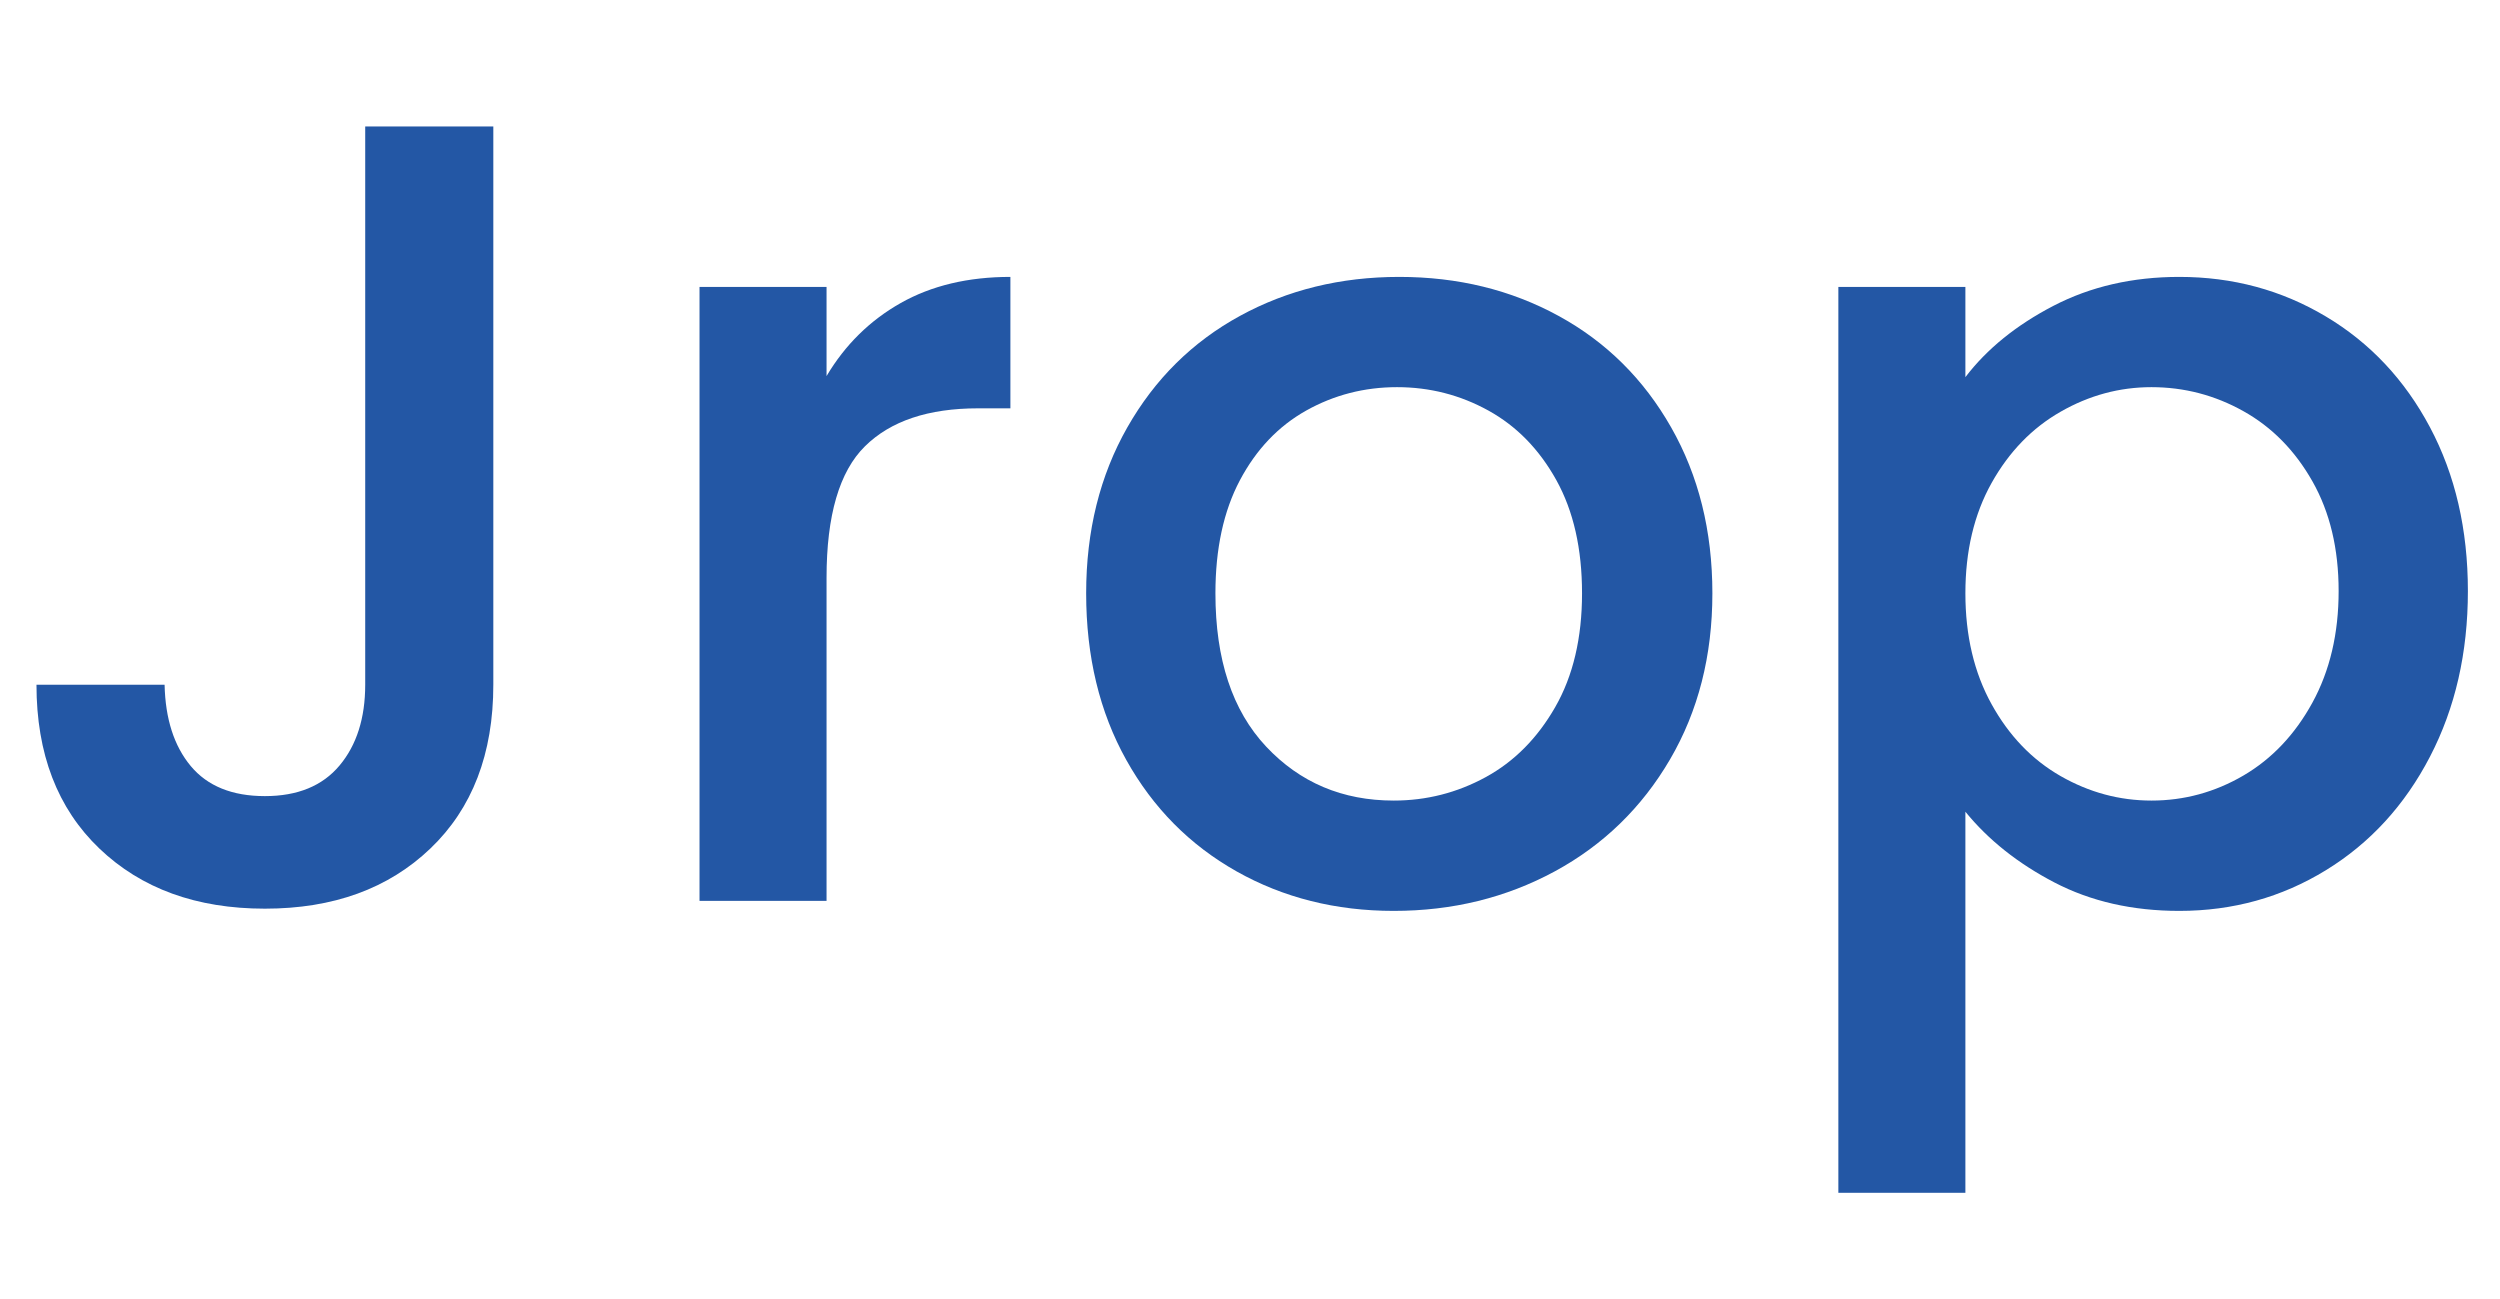
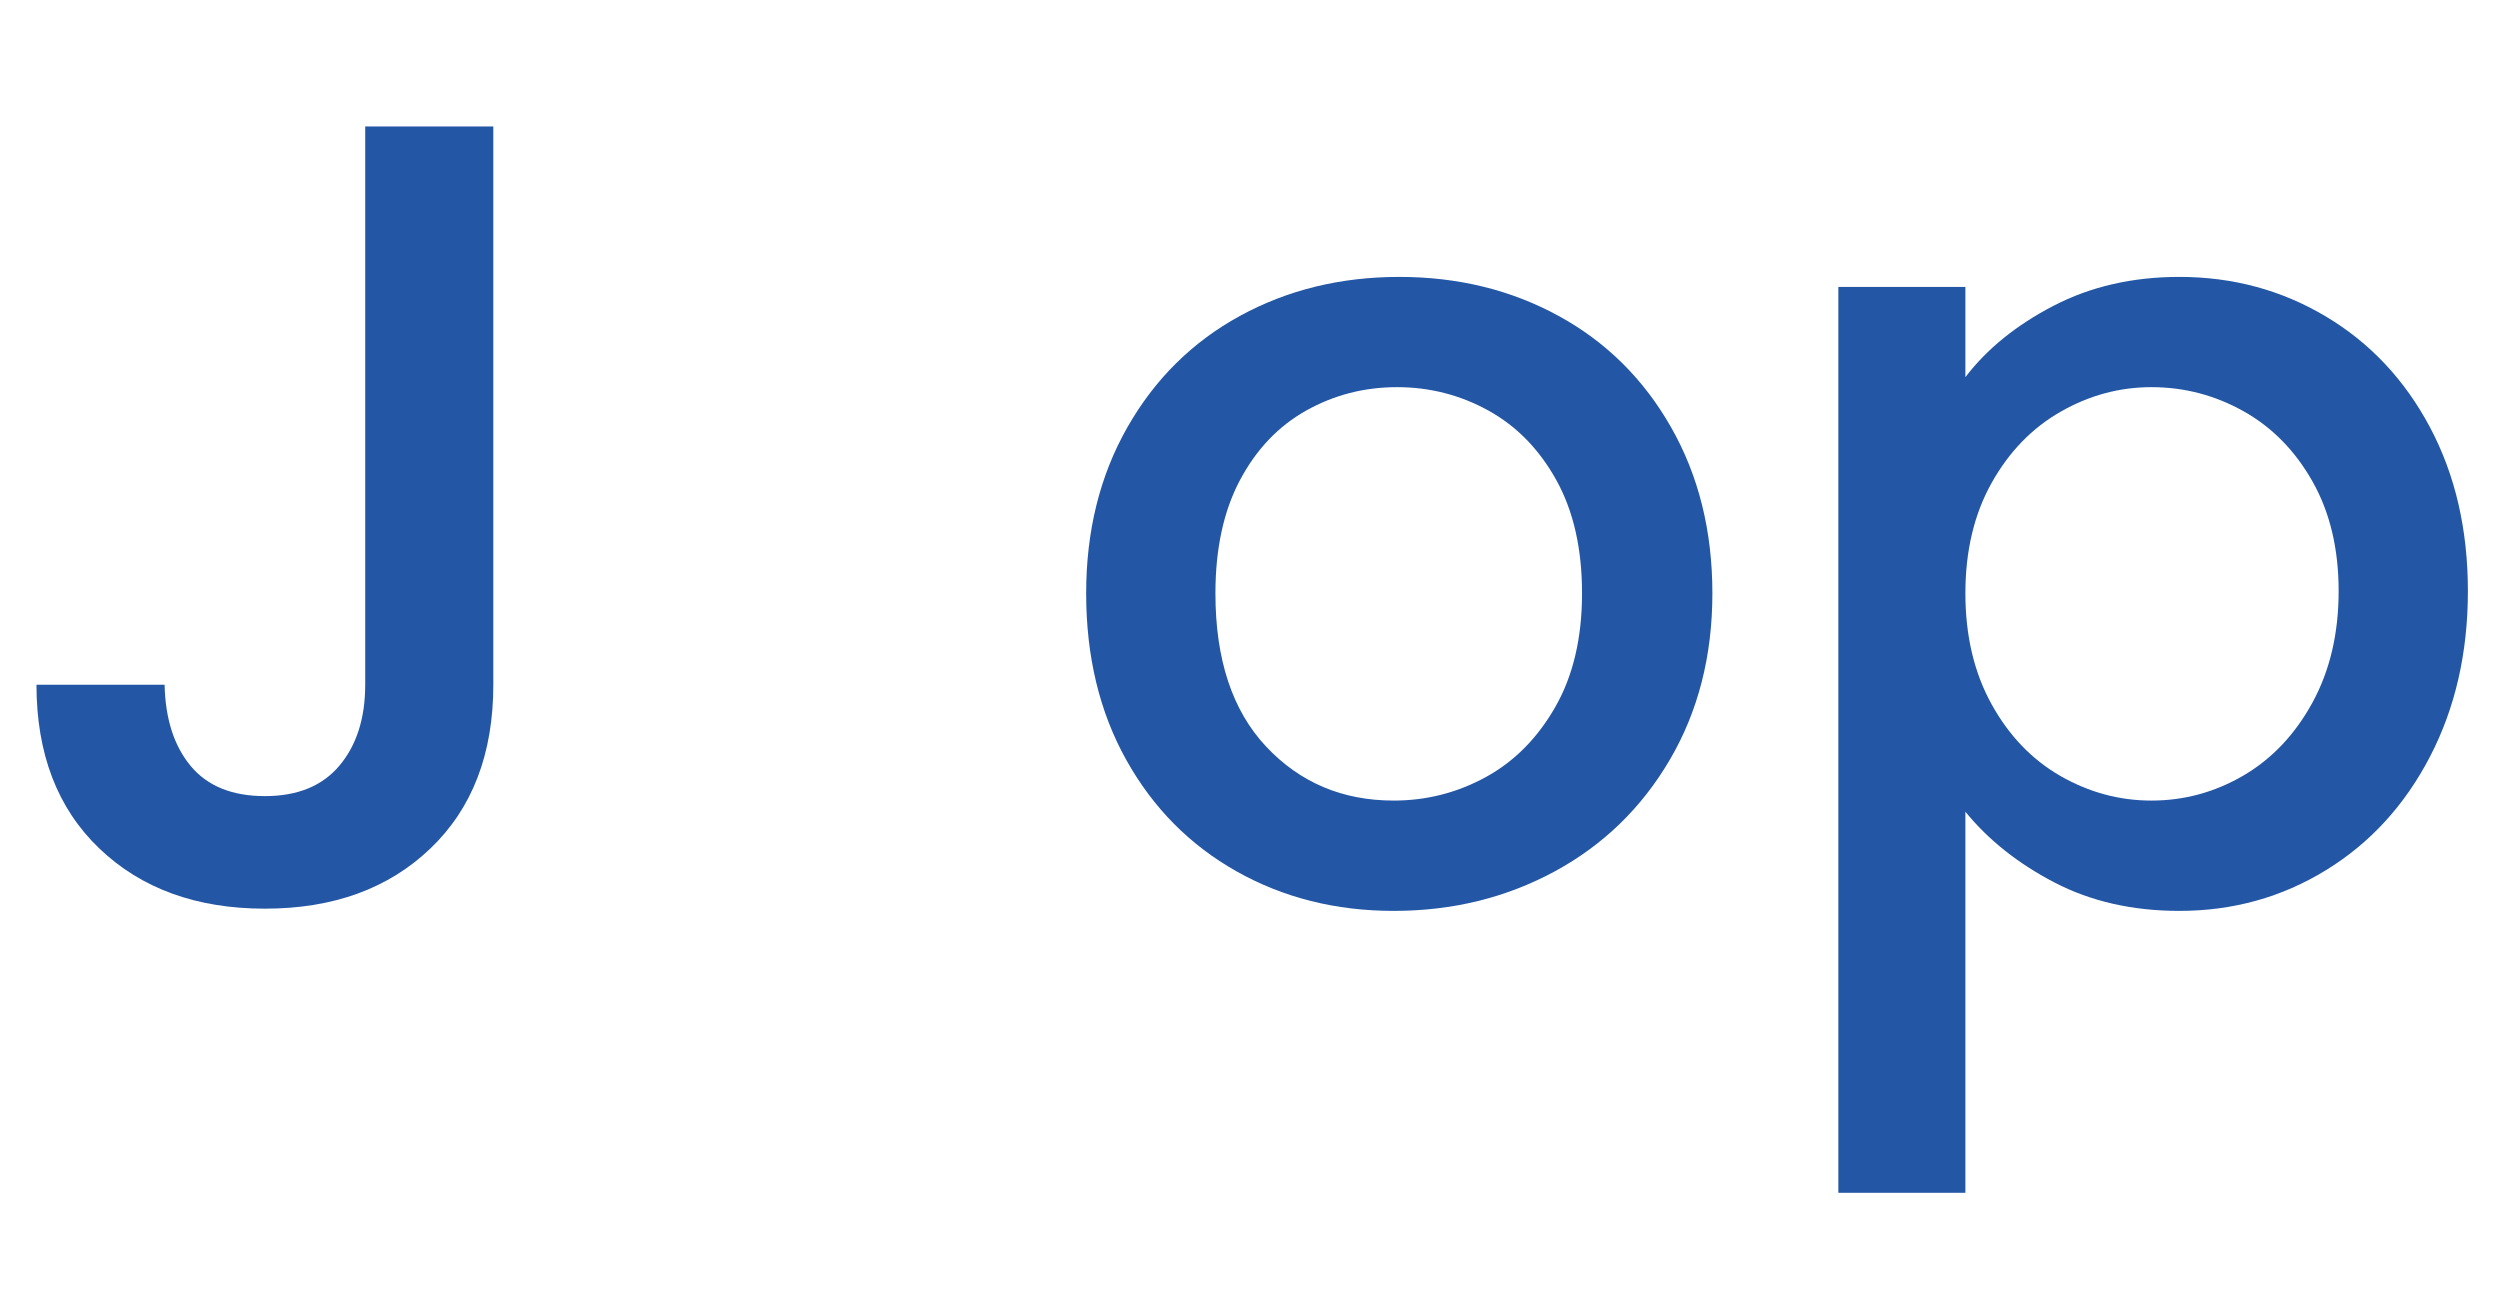
<svg xmlns="http://www.w3.org/2000/svg" width="770" zoomAndPan="magnify" viewBox="0 0 577.5 300" height="400" preserveAspectRatio="xMidYMid meet" version="1.0">
  <defs>
    <g />
  </defs>
  <g fill="#2357a5" fill-opacity="1">
    <g transform="translate(-2.902, 208.105)">
      <g>
        <path d="M 116.859 -178.891 L 116.859 -49.938 C 116.859 -33.977 112.008 -21.363 102.312 -12.094 C 92.625 -2.832 79.883 1.797 64.094 1.797 C 48.301 1.797 35.555 -2.832 25.859 -12.094 C 16.172 -21.363 11.328 -33.977 11.328 -49.938 L 40.922 -49.938 C 41.098 -42.039 43.113 -35.773 46.969 -31.141 C 50.832 -26.516 56.539 -24.203 64.094 -24.203 C 71.645 -24.203 77.395 -26.562 81.344 -31.281 C 85.289 -36 87.266 -42.219 87.266 -49.938 L 87.266 -178.891 Z M 116.859 -178.891 " />
      </g>
    </g>
  </g>
  <g fill="#2357a5" fill-opacity="1">
    <g transform="translate(142.277, 208.105)">
      <g>
-         <path d="M 48.656 -121.234 C 52.938 -128.441 58.641 -134.062 65.766 -138.094 C 72.891 -142.125 81.344 -144.141 91.125 -144.141 L 91.125 -113.781 L 83.656 -113.781 C 72.156 -113.781 63.445 -110.859 57.531 -105.016 C 51.613 -99.18 48.656 -89.055 48.656 -74.641 L 48.656 0 L 19.312 0 L 19.312 -141.828 L 48.656 -141.828 Z M 48.656 -121.234 " />
-       </g>
+         </g>
    </g>
  </g>
  <g fill="#2357a5" fill-opacity="1">
    <g transform="translate(241.122, 208.105)">
      <g>
        <path d="M 80.828 2.312 C 67.441 2.312 55.344 -0.727 44.531 -6.812 C 33.719 -12.906 25.223 -21.488 19.047 -32.562 C 12.867 -43.633 9.781 -56.461 9.781 -71.047 C 9.781 -85.461 12.953 -98.242 19.297 -109.391 C 25.648 -120.547 34.316 -129.125 45.297 -135.125 C 56.285 -141.133 68.555 -144.141 82.109 -144.141 C 95.672 -144.141 107.941 -141.133 118.922 -135.125 C 129.898 -129.125 138.562 -120.547 144.906 -109.391 C 151.258 -98.242 154.438 -85.461 154.438 -71.047 C 154.438 -56.629 151.176 -43.844 144.656 -32.688 C 138.133 -21.531 129.254 -12.906 118.016 -6.812 C 106.773 -0.727 94.379 2.312 80.828 2.312 Z M 80.828 -23.172 C 88.379 -23.172 95.457 -24.973 102.062 -28.578 C 108.664 -32.18 114.023 -37.582 118.141 -44.781 C 122.266 -51.988 124.328 -60.742 124.328 -71.047 C 124.328 -81.336 122.352 -90.047 118.406 -97.172 C 114.457 -104.297 109.223 -109.66 102.703 -113.266 C 96.18 -116.867 89.145 -118.672 81.594 -118.672 C 74.039 -118.672 67.047 -116.867 60.609 -113.266 C 54.18 -109.66 49.078 -104.297 45.297 -97.172 C 41.523 -90.047 39.641 -81.336 39.641 -71.047 C 39.641 -55.773 43.539 -43.977 51.344 -35.656 C 59.156 -27.332 68.984 -23.172 80.828 -23.172 Z M 80.828 -23.172 " />
      </g>
    </g>
  </g>
  <g fill="#2357a5" fill-opacity="1">
    <g transform="translate(405.349, 208.105)">
      <g>
        <path d="M 48.656 -120.984 C 53.625 -127.504 60.398 -132.992 68.984 -137.453 C 77.566 -141.91 87.266 -144.141 98.078 -144.141 C 110.43 -144.141 121.711 -141.094 131.922 -135 C 142.129 -128.914 150.148 -120.379 155.984 -109.391 C 161.816 -98.41 164.734 -85.801 164.734 -71.562 C 164.734 -57.312 161.816 -44.566 155.984 -33.328 C 150.148 -22.086 142.129 -13.336 131.922 -7.078 C 121.711 -0.816 110.43 2.312 98.078 2.312 C 87.266 2.312 77.648 0.125 69.234 -4.25 C 60.828 -8.625 53.969 -14.07 48.656 -20.594 L 48.656 67.438 L 19.312 67.438 L 19.312 -141.828 L 48.656 -141.828 Z M 134.875 -71.562 C 134.875 -81.344 132.859 -89.789 128.828 -96.906 C 124.797 -104.031 119.477 -109.438 112.875 -113.125 C 106.27 -116.82 99.191 -118.672 91.641 -118.672 C 84.254 -118.672 77.258 -116.781 70.656 -113 C 64.051 -109.227 58.734 -103.738 54.703 -96.531 C 50.672 -89.32 48.656 -80.828 48.656 -71.047 C 48.656 -61.266 50.672 -52.727 54.703 -45.438 C 58.734 -38.145 64.051 -32.609 70.656 -28.828 C 77.258 -25.055 84.254 -23.172 91.641 -23.172 C 99.191 -23.172 106.27 -25.098 112.875 -28.953 C 119.477 -32.816 124.797 -38.438 128.828 -45.812 C 132.859 -53.195 134.875 -61.781 134.875 -71.562 Z M 134.875 -71.562 " />
      </g>
    </g>
  </g>
</svg>